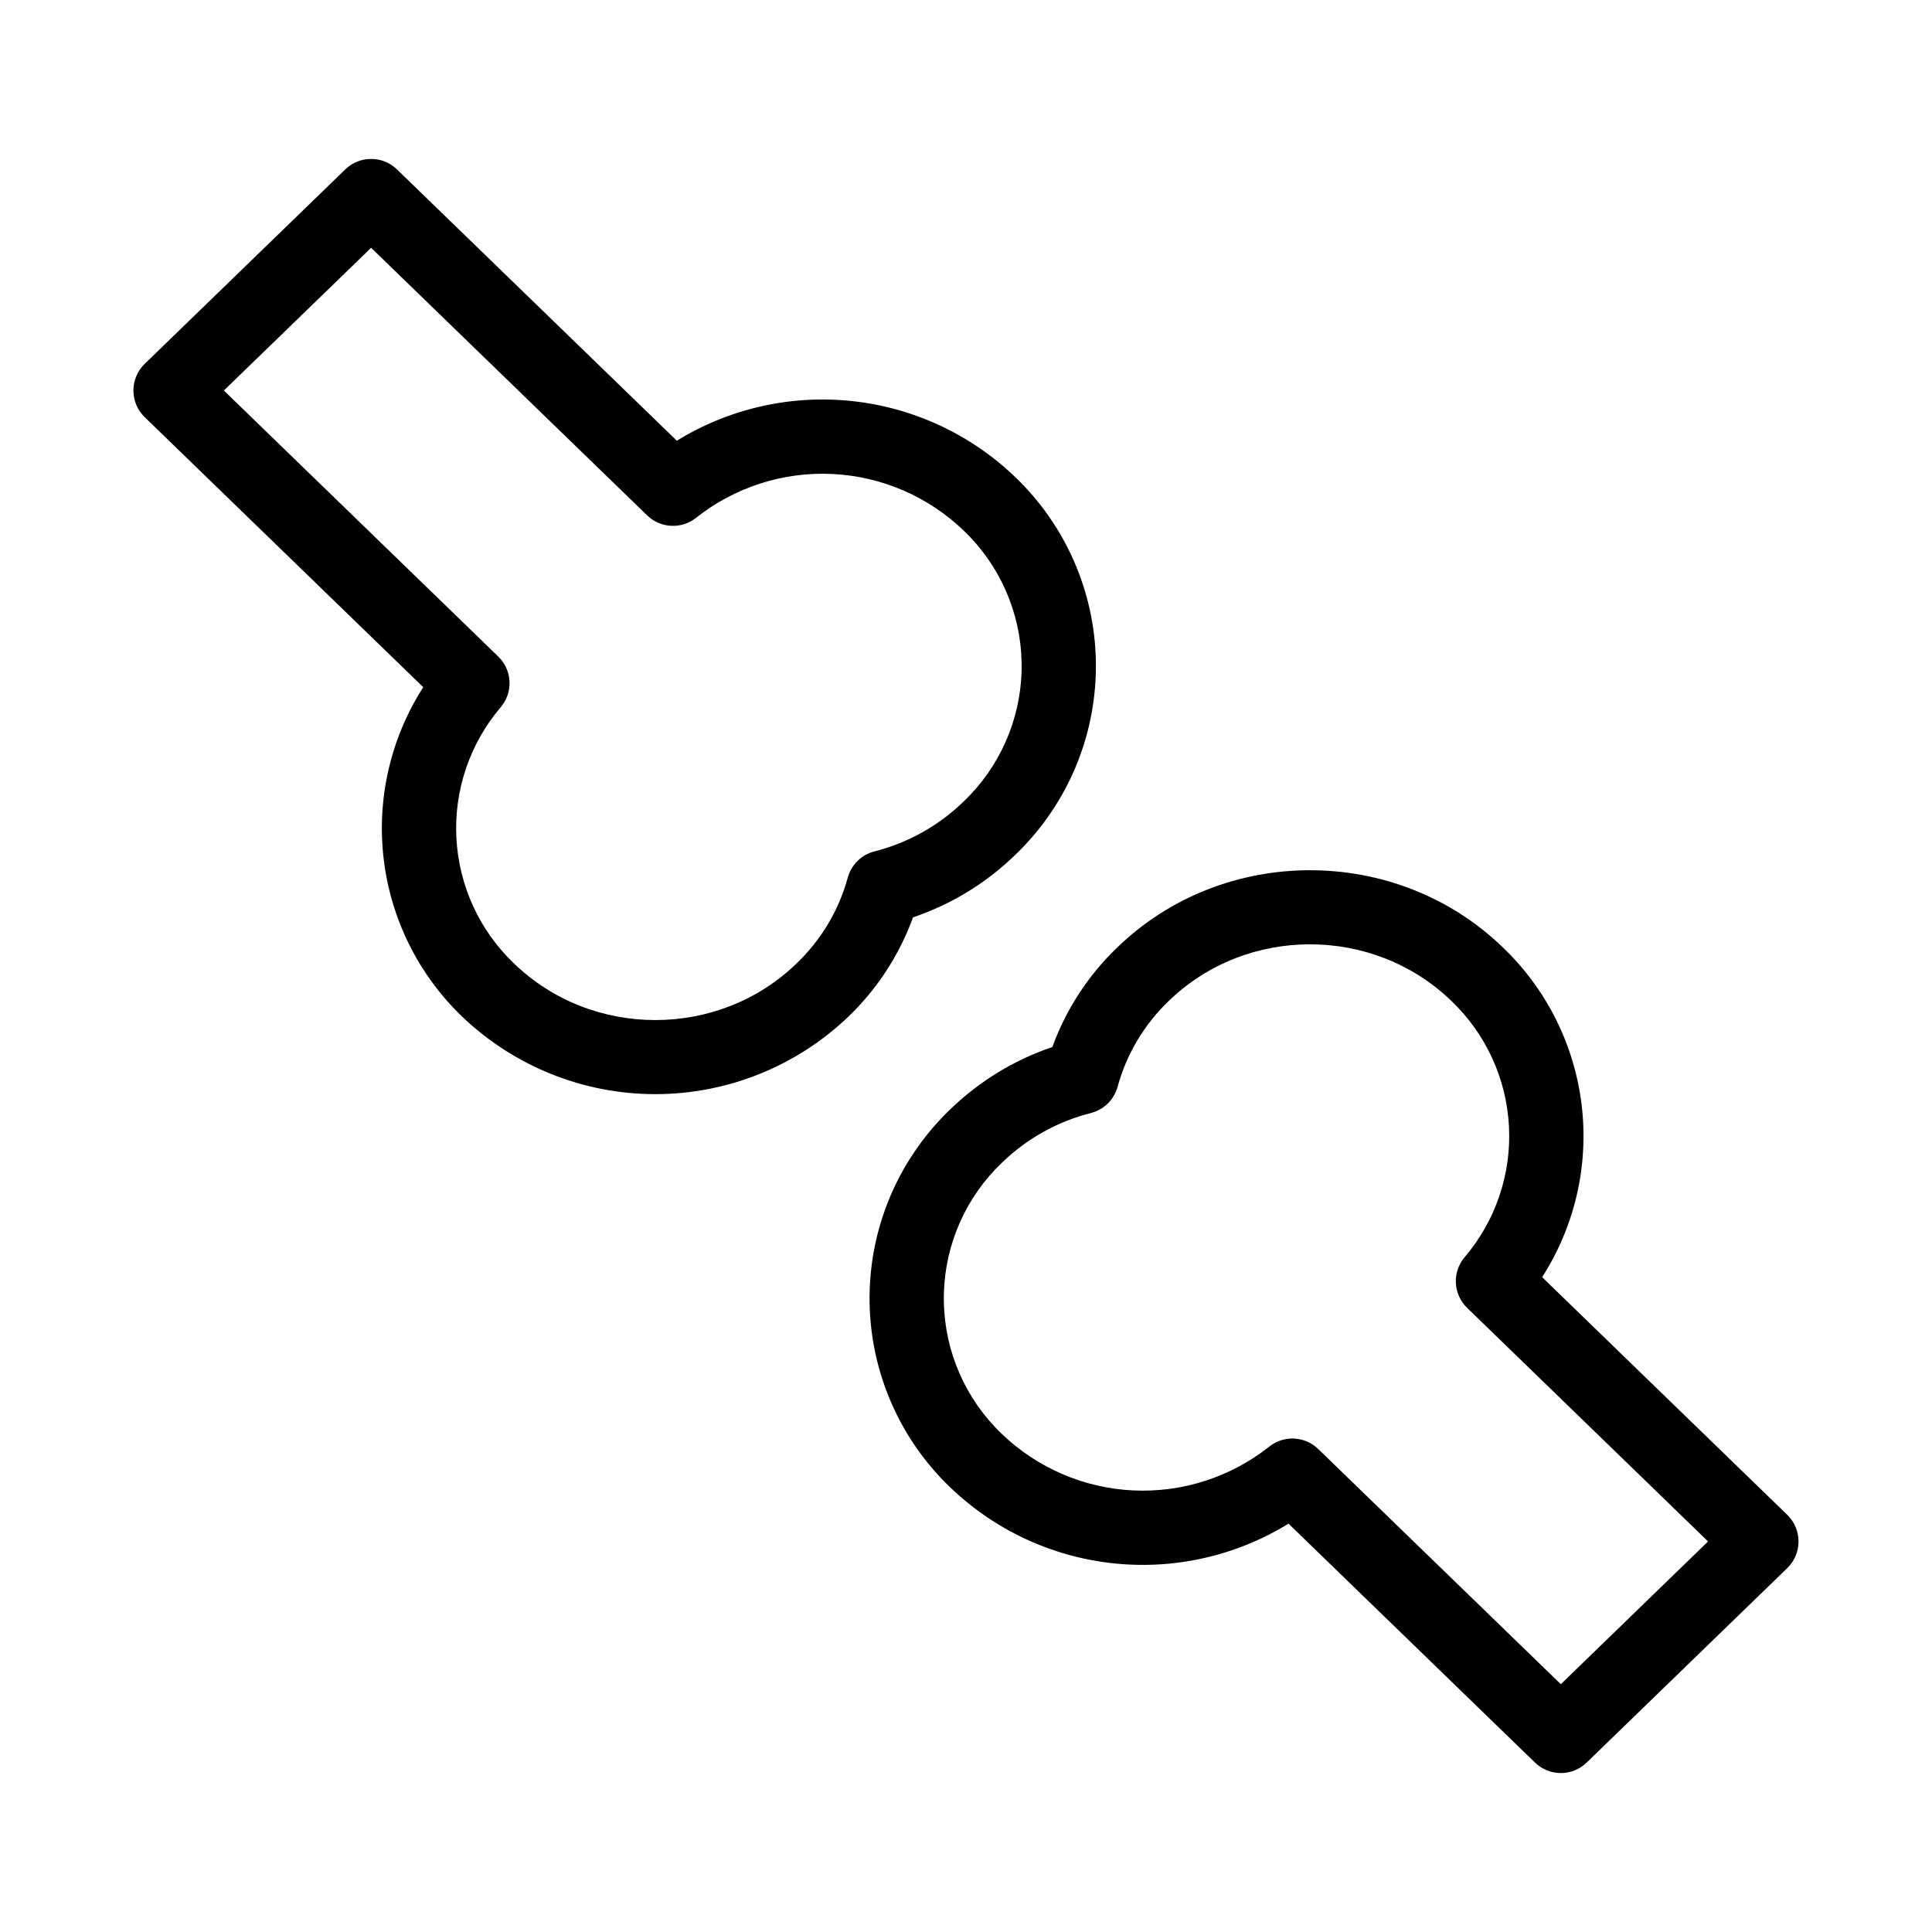
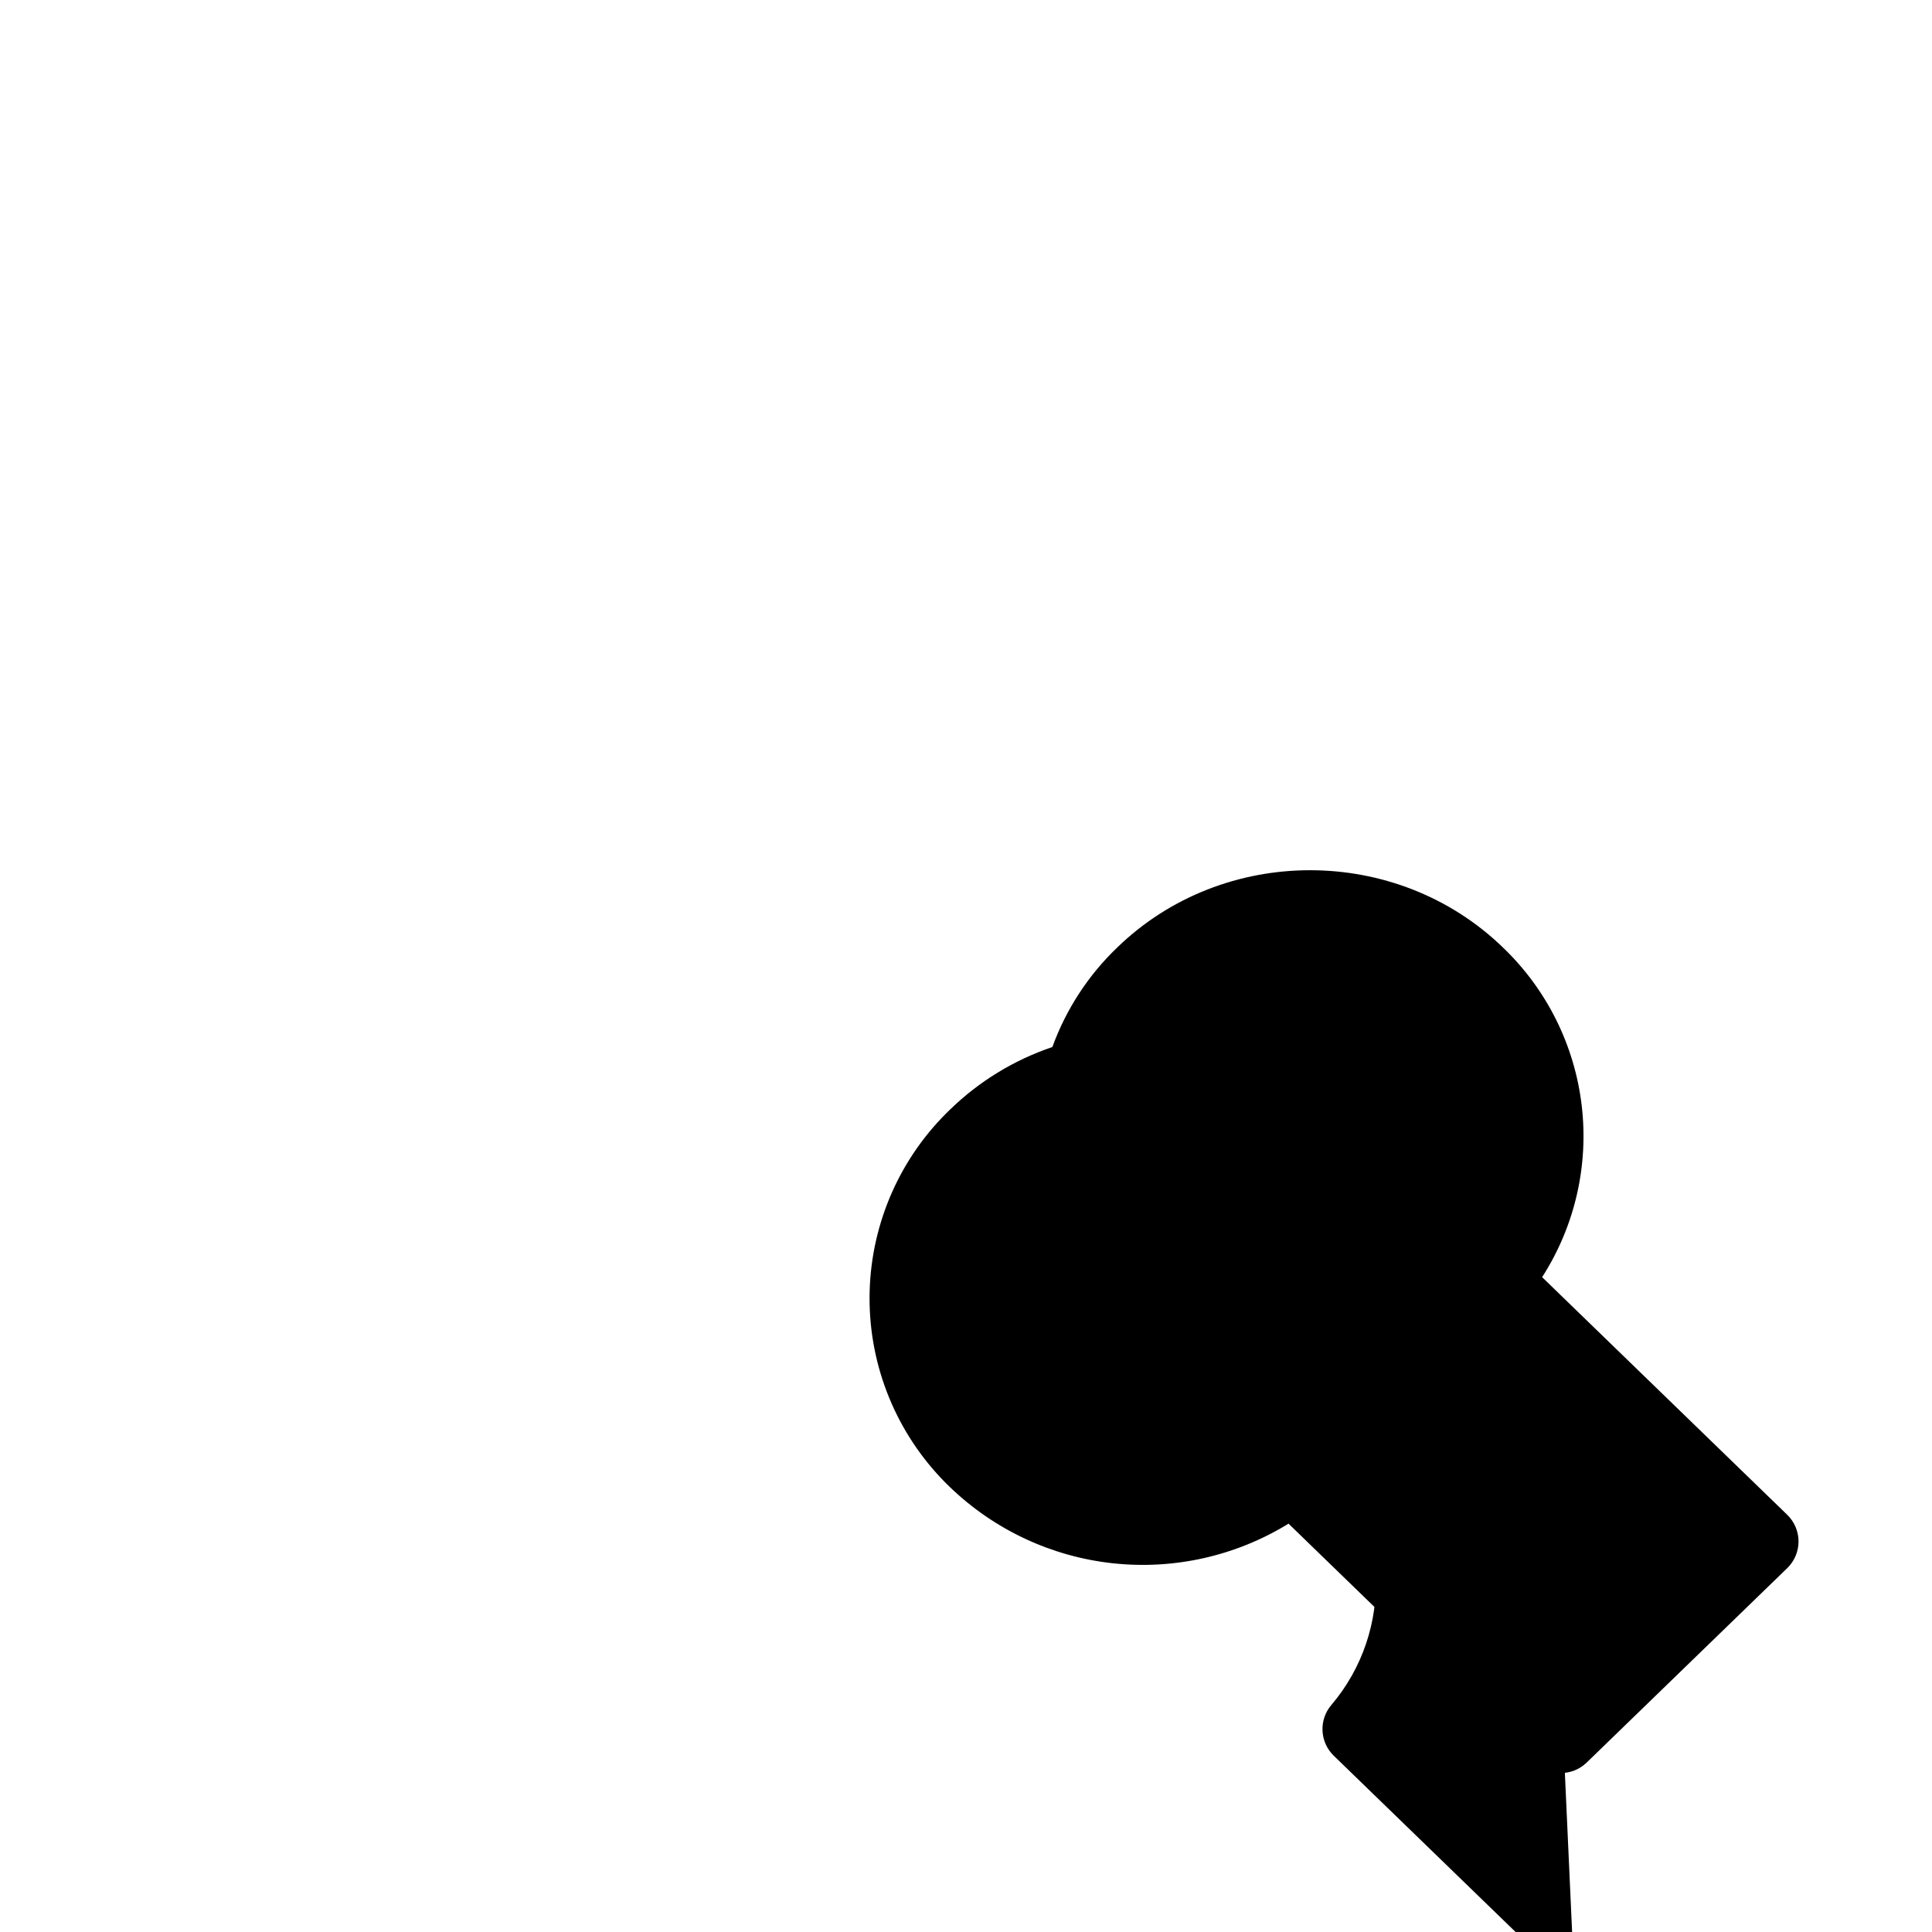
<svg xmlns="http://www.w3.org/2000/svg" fill="#000000" width="800px" height="800px" version="1.1" viewBox="144 144 512 512">
  <g>
-     <path d="m552.68 482.46c8.668-13.496 12.371-29.586 10.484-45.516-1.887-15.93-9.25-30.711-20.828-41.812-28.203-27.344-74.094-27.344-102.25-0.043-7.688 7.356-13.57 16.383-17.199 26.383-10.156 3.434-19.414 9.094-27.102 16.562-0.727 0.695-1.438 1.406-2.133 2.137-12.684 13.273-19.59 31.039-19.195 49.395 0.391 18.359 8.047 35.809 21.285 48.531 11.77 11.336 26.969 18.438 43.211 20.191 16.242 1.75 32.605-1.941 46.52-10.504l65.312 63.316c3.816 3.699 9.879 3.699 13.699 0l53.156-51.531c1.91-1.855 2.988-4.402 2.988-7.066 0-2.66-1.078-5.211-2.988-7.062zm4.957 107.87-64.293-62.328v-0.004c-3.551-3.441-9.105-3.711-12.973-0.637-10.242 8.121-23.082 12.246-36.133 11.613-13.051-0.633-25.434-5.984-34.836-15.055-9.492-9.105-14.98-21.605-15.27-34.75-0.285-13.148 4.652-25.875 13.734-35.387 0.5-0.523 1.012-1.031 1.594-1.59 6.582-6.406 14.73-10.969 23.633-13.227 3.438-0.871 6.141-3.527 7.078-6.945 2.375-8.676 7.062-16.543 13.566-22.758 20.648-20.02 54.246-20.016 74.945 0.047l0.004 0.004c9.121 8.73 14.562 20.617 15.207 33.23 0.648 12.609-3.551 24.992-11.734 34.609-3.367 3.949-3.086 9.836 0.641 13.445l63.855 61.906z" />
-     <path d="m413.05 370.55c0.734-0.703 1.457-1.422 2.141-2.141 12.703-13.27 19.613-31.035 19.223-49.395-0.395-18.363-8.059-35.816-21.316-48.531-11.766-11.332-26.965-18.434-43.207-20.188-16.242-1.754-32.609 1.938-46.523 10.5l-74.168-71.902c-3.816-3.699-9.879-3.699-13.695 0l-53.156 51.531c-1.914 1.852-2.992 4.402-2.992 7.062 0 2.664 1.078 5.211 2.992 7.066l73.82 71.566h-0.004c-8.664 13.5-12.371 29.59-10.484 45.52 1.887 15.93 9.25 30.707 20.828 41.809 13.77 13.156 32.074 20.504 51.117 20.512 19.043 0.008 37.355-7.32 51.133-20.465 7.684-7.359 13.57-16.387 17.199-26.387 10.152-3.434 19.41-9.09 27.094-16.559zm-44.379 6.012c-2.375 8.676-7.062 16.543-13.566 22.758-20.648 20.016-54.25 20.016-74.945-0.047h-0.004c-9.121-8.734-14.562-20.621-15.207-33.234-0.648-12.609 3.551-24.992 11.734-34.609 3.367-3.949 3.086-9.836-0.641-13.445l-72.711-70.496 39.02-37.824 73.152 70.918c3.547 3.441 9.102 3.715 12.973 0.637 10.238-8.117 23.078-12.246 36.133-11.613 13.051 0.637 25.43 5.984 34.836 15.059 9.504 9.098 15.008 21.602 15.293 34.758 0.285 13.152-4.668 25.883-13.766 35.387-0.492 0.52-1.004 1.027-1.586 1.586h-0.004c-6.582 6.406-14.73 10.969-23.637 13.23-3.434 0.871-6.137 3.519-7.074 6.938z" />
+     <path d="m552.68 482.46c8.668-13.496 12.371-29.586 10.484-45.516-1.887-15.93-9.25-30.711-20.828-41.812-28.203-27.344-74.094-27.344-102.25-0.043-7.688 7.356-13.57 16.383-17.199 26.383-10.156 3.434-19.414 9.094-27.102 16.562-0.727 0.695-1.438 1.406-2.133 2.137-12.684 13.273-19.59 31.039-19.195 49.395 0.391 18.359 8.047 35.809 21.285 48.531 11.77 11.336 26.969 18.438 43.211 20.191 16.242 1.75 32.605-1.941 46.52-10.504l65.312 63.316c3.816 3.699 9.879 3.699 13.699 0l53.156-51.531c1.91-1.855 2.988-4.402 2.988-7.066 0-2.66-1.078-5.211-2.988-7.062zm4.957 107.87-64.293-62.328v-0.004l0.004 0.004c9.121 8.73 14.562 20.617 15.207 33.23 0.648 12.609-3.551 24.992-11.734 34.609-3.367 3.949-3.086 9.836 0.641 13.445l63.855 61.906z" />
  </g>
</svg>